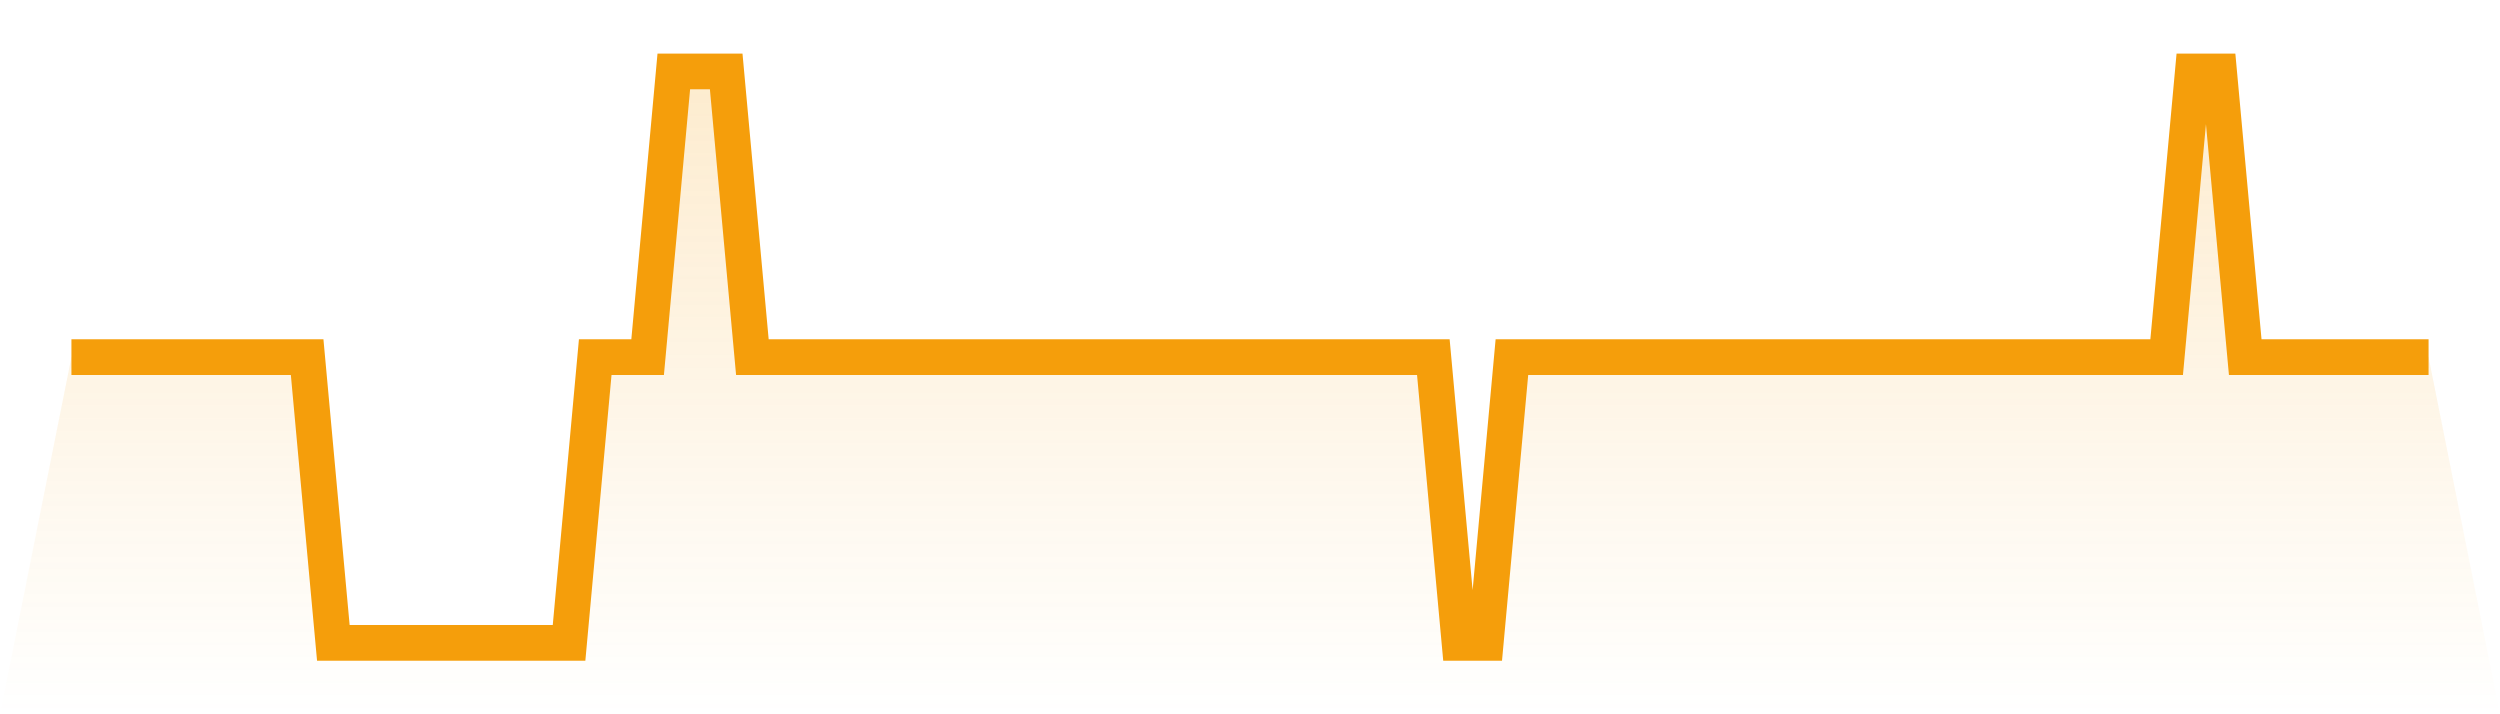
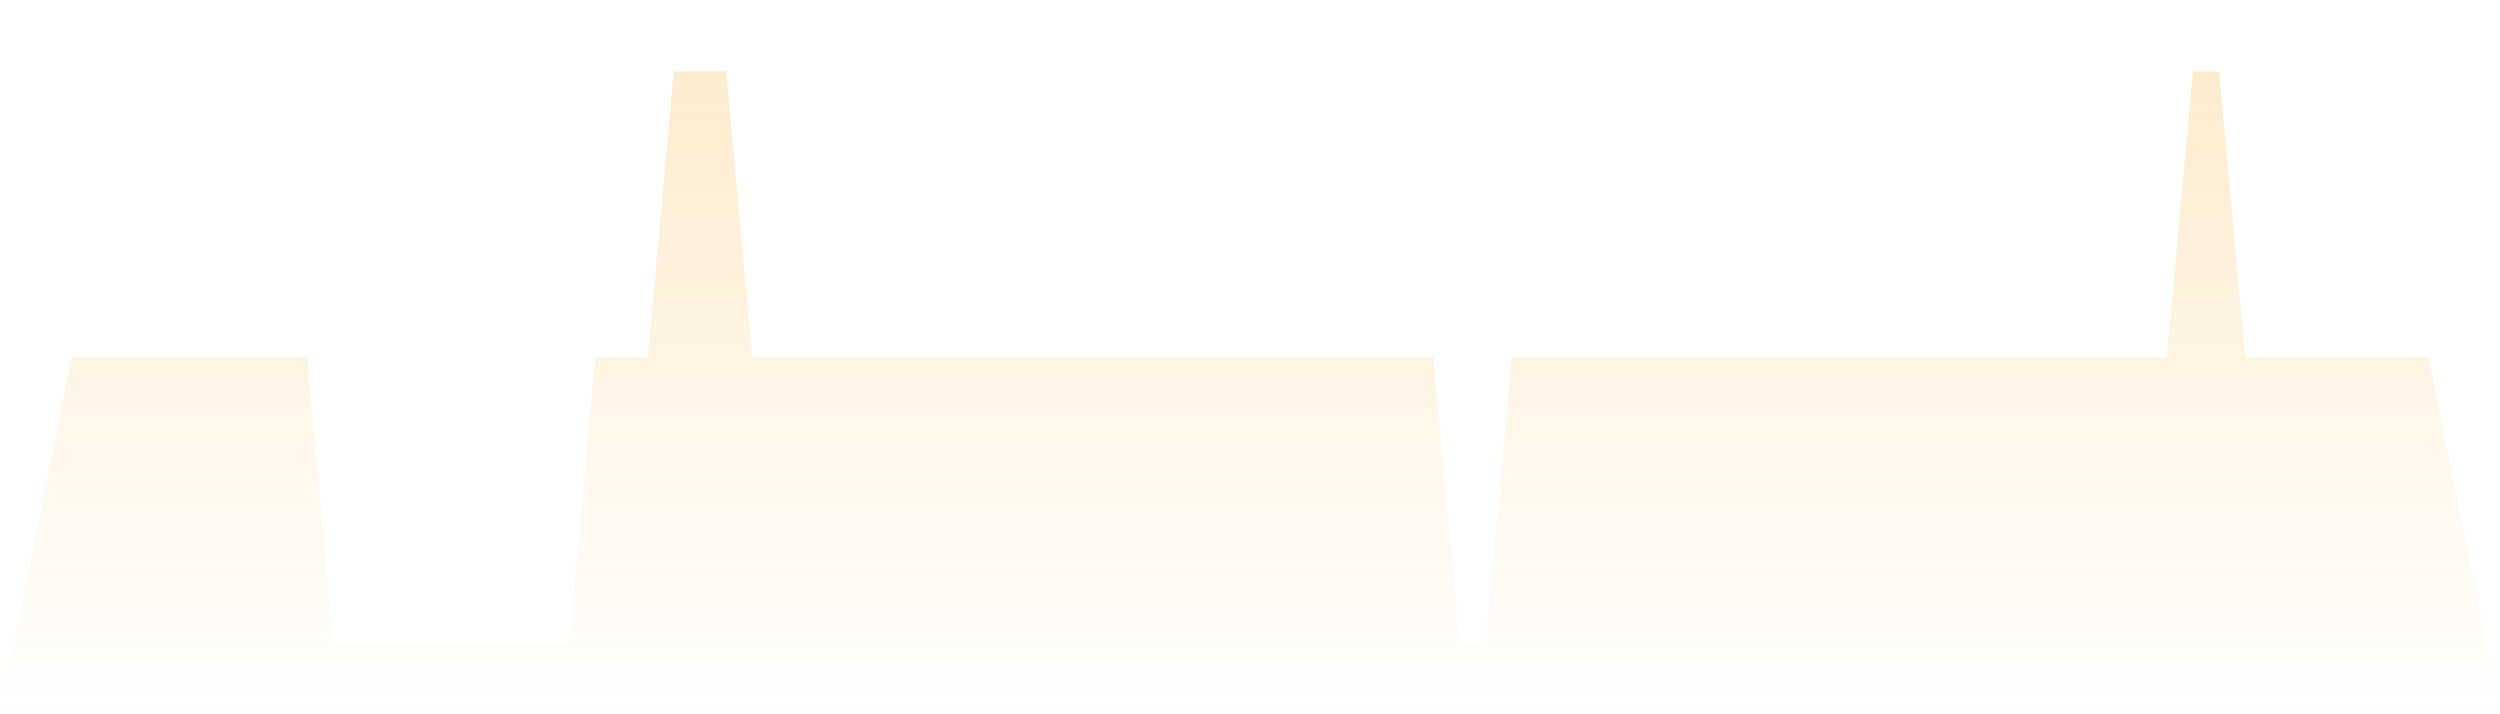
<svg xmlns="http://www.w3.org/2000/svg" viewBox="0 0 140 40">
  <defs>
    <linearGradient id="gradient" x1="0" x2="0" y1="0" y2="1">
      <stop offset="0%" stop-color="#f59e0b" stop-opacity="0.2" />
      <stop offset="100%" stop-color="#f59e0b" stop-opacity="0" />
    </linearGradient>
  </defs>
  <path d="M4,20 L4,20 L5.467,20 L6.933,20 L8.4,20 L9.867,20 L11.333,20 L12.8,20 L14.267,20 L15.733,20 L17.2,20 L18.667,36 L20.133,36 L21.6,36 L23.067,36 L24.533,36 L26,36 L27.467,36 L28.933,36 L30.4,36 L31.867,36 L33.333,20 L34.8,20 L36.267,20 L37.733,4 L39.2,4 L40.667,4 L42.133,20 L43.6,20 L45.067,20 L46.533,20 L48,20 L49.467,20 L50.933,20 L52.4,20 L53.867,20 L55.333,20 L56.8,20 L58.267,20 L59.733,20 L61.2,20 L62.667,20 L64.133,20 L65.6,20 L67.067,20 L68.533,20 L70,20 L71.467,20 L72.933,20 L74.4,20 L75.867,20 L77.333,20 L78.8,20 L80.267,20 L81.733,36 L83.2,36 L84.667,20 L86.133,20 L87.6,20 L89.067,20 L90.533,20 L92,20 L93.467,20 L94.933,20 L96.4,20 L97.867,20 L99.333,20 L100.8,20 L102.267,20 L103.733,20 L105.2,20 L106.667,20 L108.133,20 L109.6,20 L111.067,20 L112.533,20 L114,20 L115.467,20 L116.933,20 L118.4,20 L119.867,20 L121.333,20 L122.8,4 L124.267,4 L125.733,20 L127.2,20 L128.667,20 L130.133,20 L131.6,20 L133.067,20 L134.533,20 L136,20 L140,40 L0,40 z" fill="url(#gradient)" />
-   <path d="M4,20 L4,20 L5.467,20 L6.933,20 L8.4,20 L9.867,20 L11.333,20 L12.8,20 L14.267,20 L15.733,20 L17.2,20 L18.667,36 L20.133,36 L21.6,36 L23.067,36 L24.533,36 L26,36 L27.467,36 L28.933,36 L30.4,36 L31.867,36 L33.333,20 L34.8,20 L36.267,20 L37.733,4 L39.2,4 L40.667,4 L42.133,20 L43.6,20 L45.067,20 L46.533,20 L48,20 L49.467,20 L50.933,20 L52.4,20 L53.867,20 L55.333,20 L56.8,20 L58.267,20 L59.733,20 L61.2,20 L62.667,20 L64.133,20 L65.6,20 L67.067,20 L68.533,20 L70,20 L71.467,20 L72.933,20 L74.4,20 L75.867,20 L77.333,20 L78.8,20 L80.267,20 L81.733,36 L83.2,36 L84.667,20 L86.133,20 L87.6,20 L89.067,20 L90.533,20 L92,20 L93.467,20 L94.933,20 L96.4,20 L97.867,20 L99.333,20 L100.8,20 L102.267,20 L103.733,20 L105.2,20 L106.667,20 L108.133,20 L109.6,20 L111.067,20 L112.533,20 L114,20 L115.467,20 L116.933,20 L118.4,20 L119.867,20 L121.333,20 L122.8,4 L124.267,4 L125.733,20 L127.2,20 L128.667,20 L130.133,20 L131.6,20 L133.067,20 L134.533,20 L136,20" fill="none" stroke="#f59e0b" stroke-width="2" />
</svg>